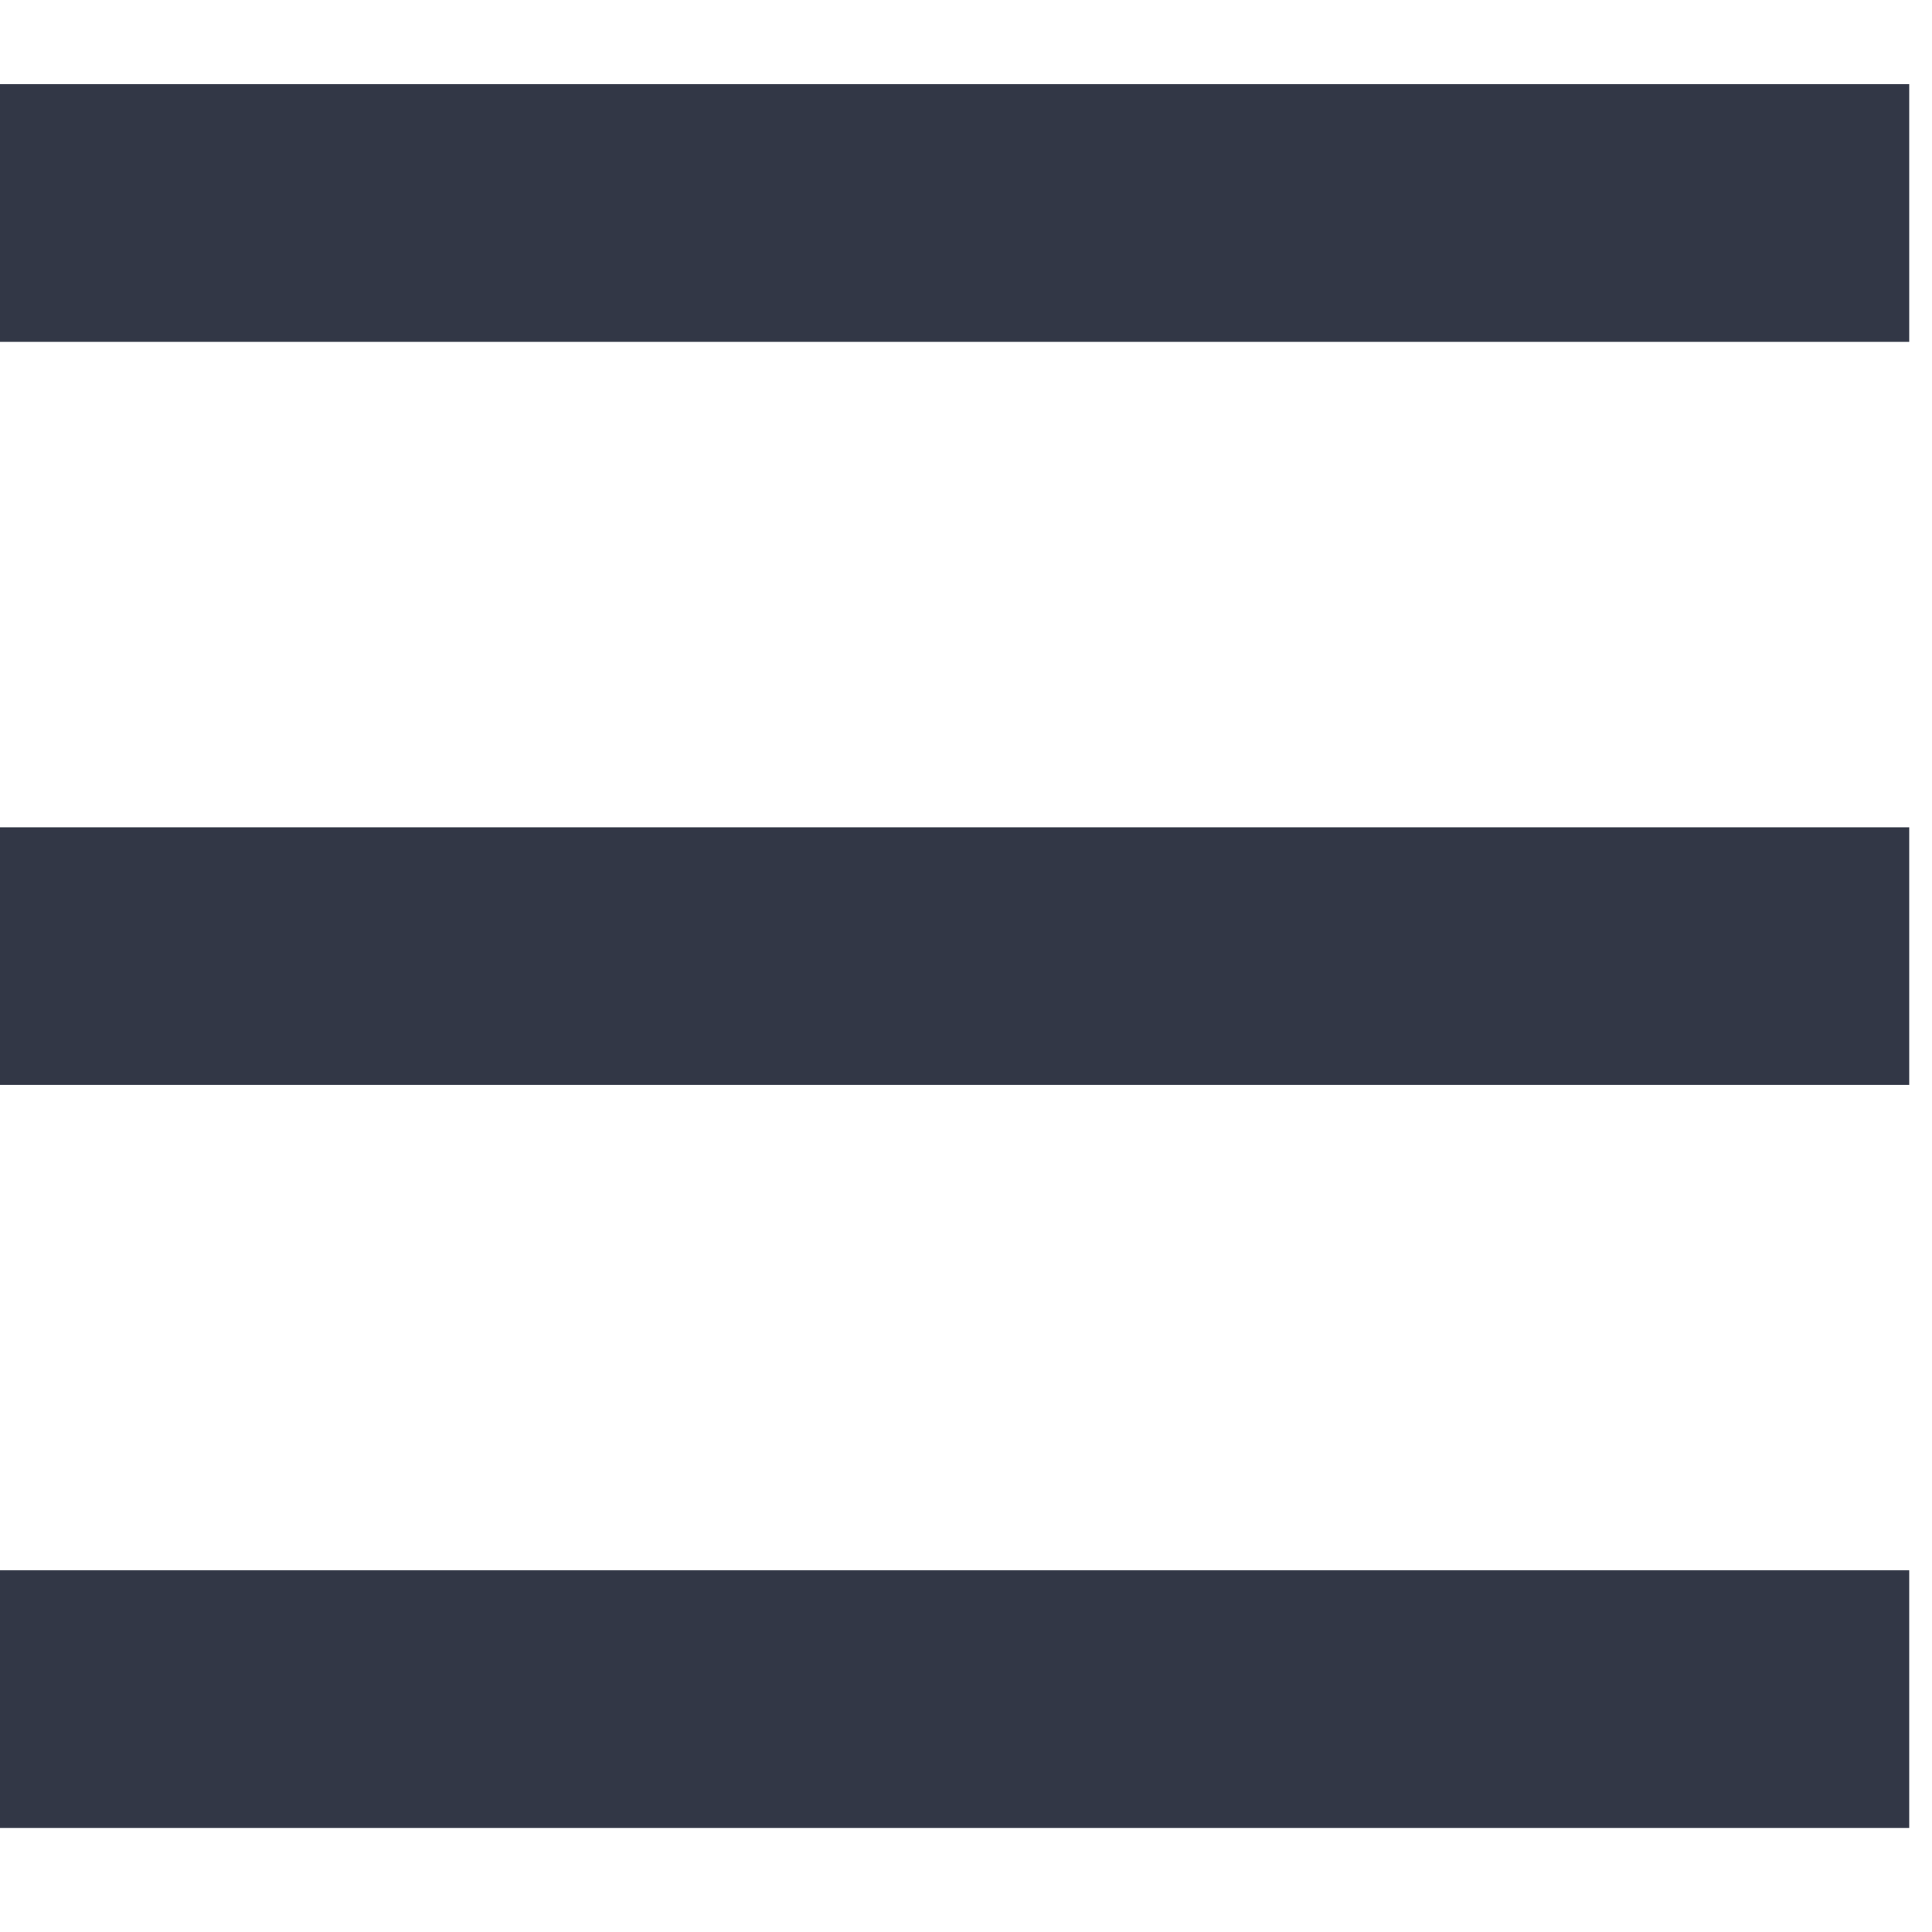
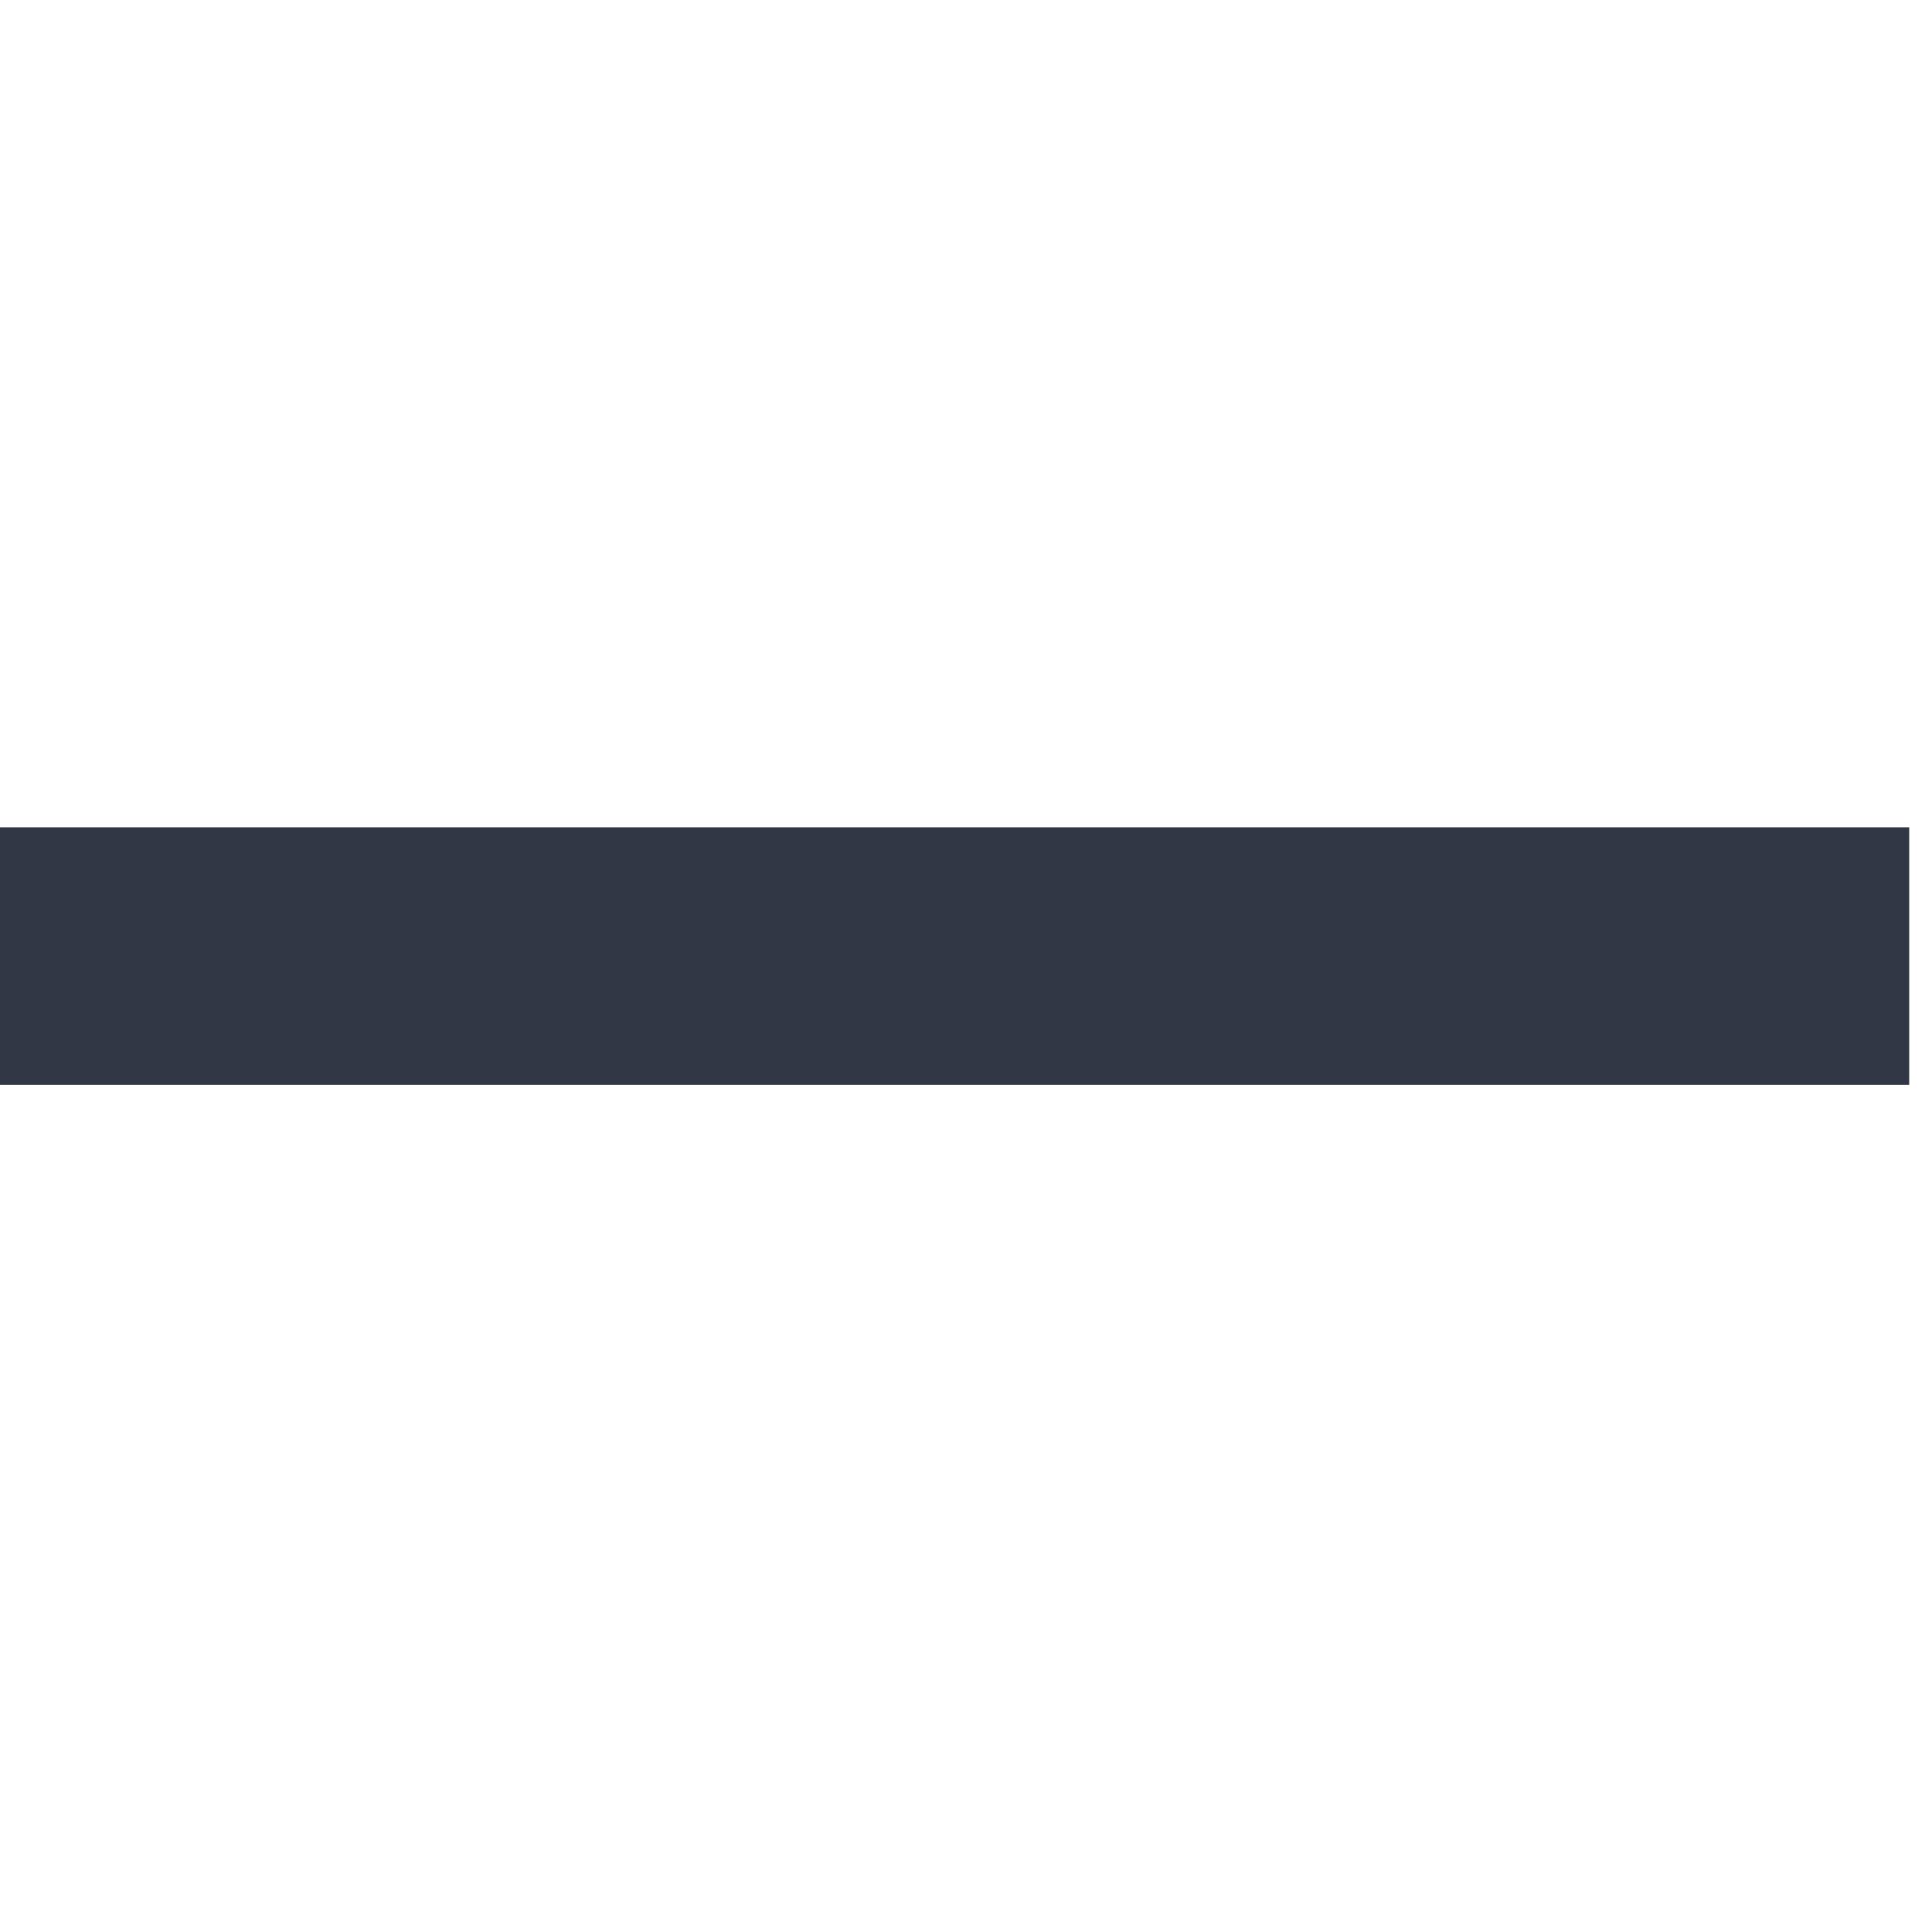
<svg xmlns="http://www.w3.org/2000/svg" width="26px" height="26px" viewBox="0 0 15 14" version="1.1">
  <desc>Created with Sketch.</desc>
  <defs />
  <g id="Welcome" stroke="none" stroke-width="1" fill="none" fill-rule="evenodd">
    <g id="LearningCulture_Tablet_768" transform="translate(-728, -28)" stroke="#323746" stroke-width="2">
      <g id="Menue-Icon" transform="translate(728, 28)">
-         <path d="M0,1.154 L14.823,1.154" id="Path-2" />
        <path d="M0,6.923 L14.823,6.923" id="Path-2-Copy-2" />
-         <path d="M0,12.692 L14.823,12.692" id="Path-2-Copy-3" />
      </g>
    </g>
  </g>
</svg>